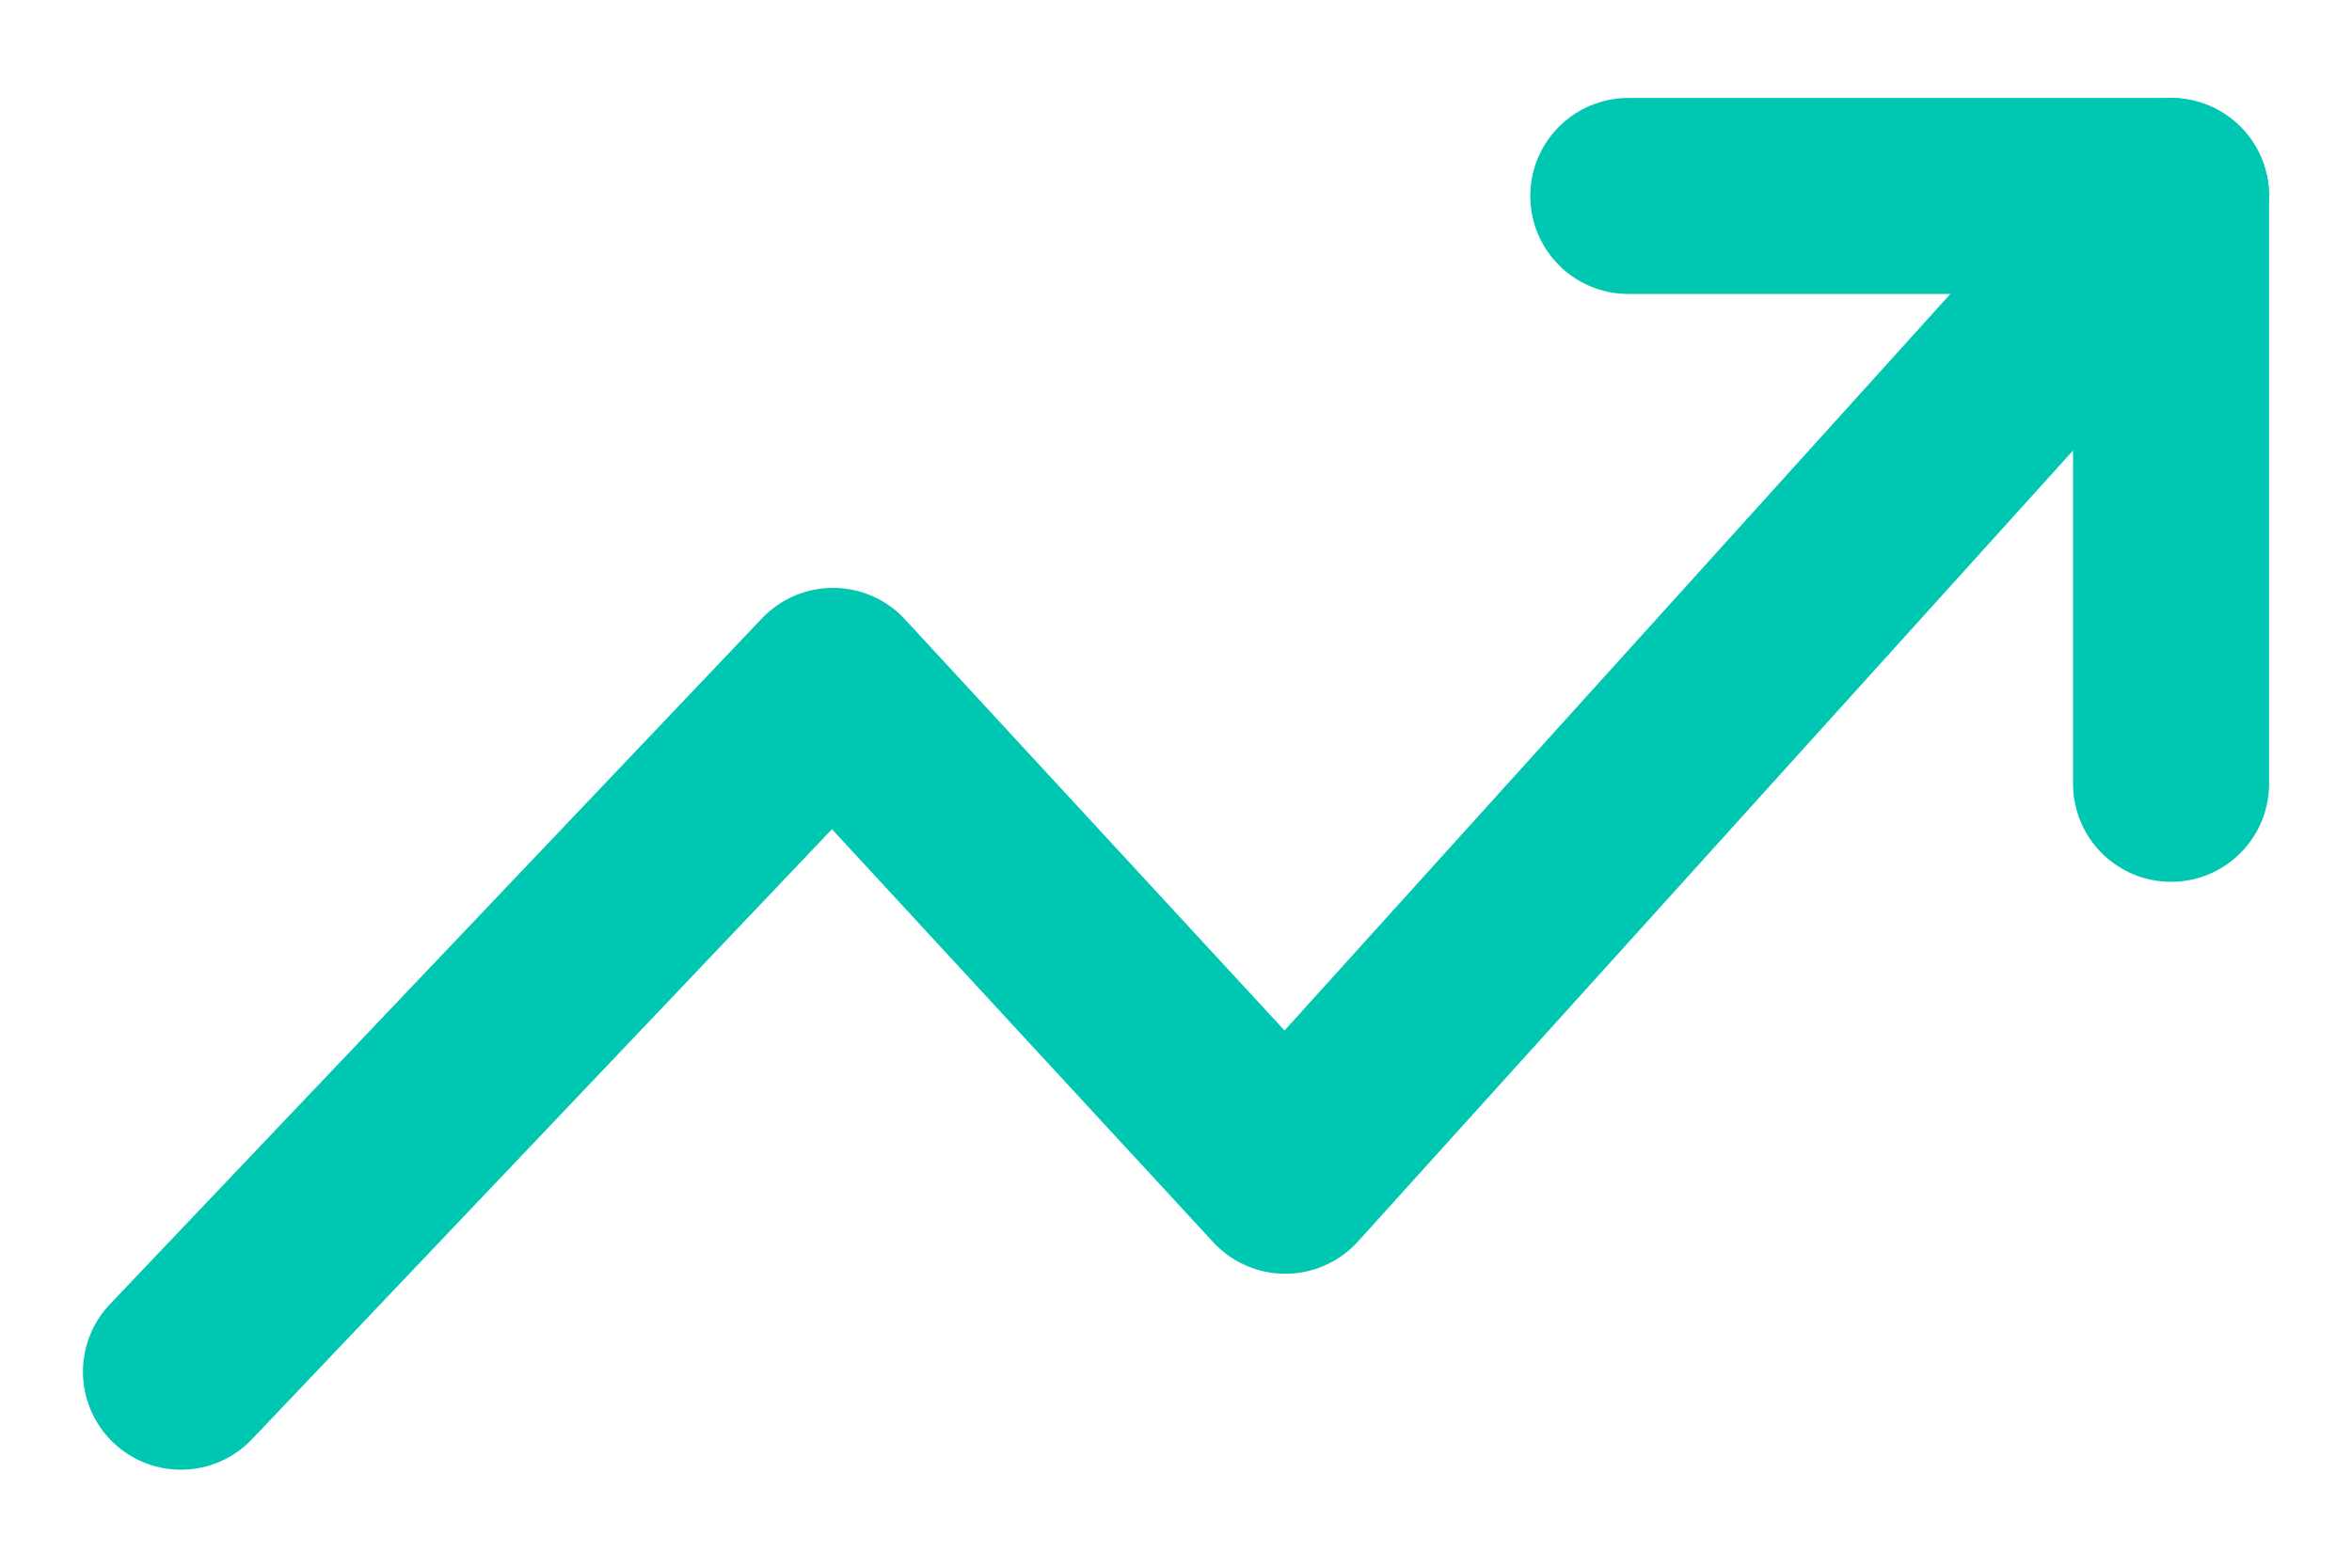
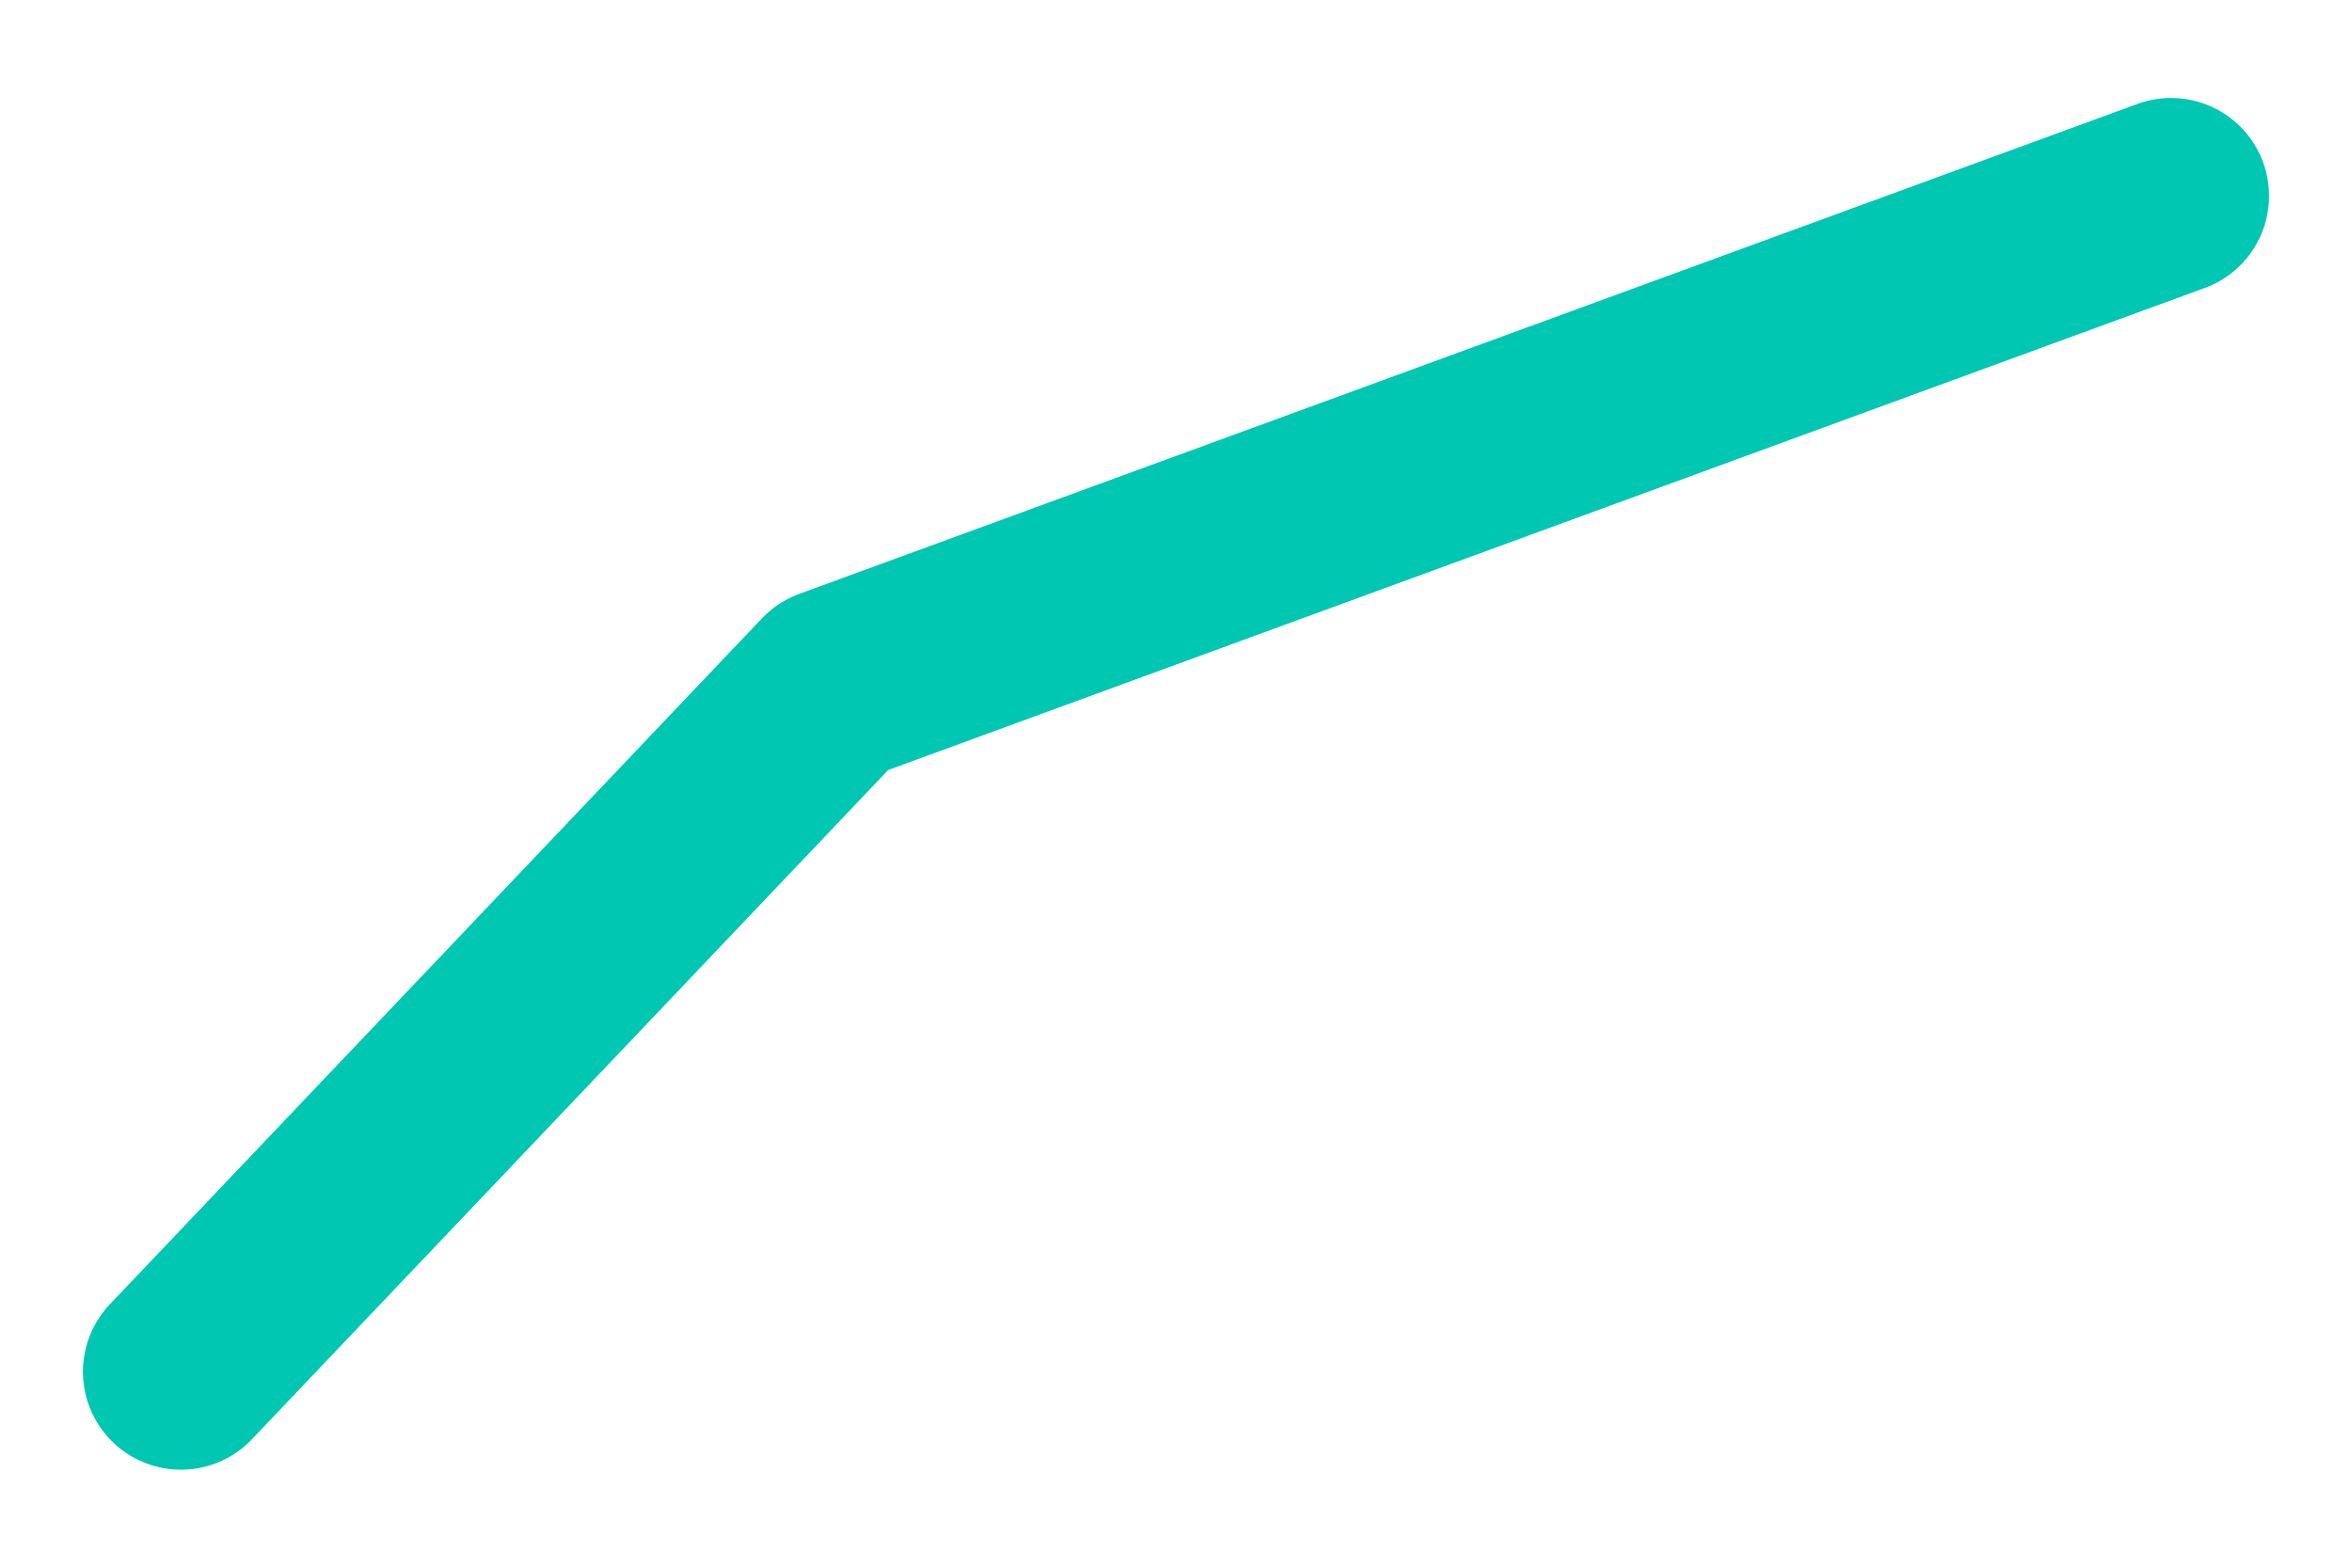
<svg xmlns="http://www.w3.org/2000/svg" width="30" height="20" viewBox="0 0 30 20" fill="none">
-   <path d="M27.692 2.5L16.394 15L10.625 8.75L2.308 17.5" stroke="#00C7B2" stroke-width="2.5" stroke-linecap="round" stroke-linejoin="round" />
-   <path d="M20.769 2.5H27.692V10" stroke="#00C7B2" stroke-width="2.5" stroke-linecap="round" stroke-linejoin="round" />
+   <path d="M27.692 2.5L10.625 8.75L2.308 17.5" stroke="#00C7B2" stroke-width="2.5" stroke-linecap="round" stroke-linejoin="round" />
</svg>